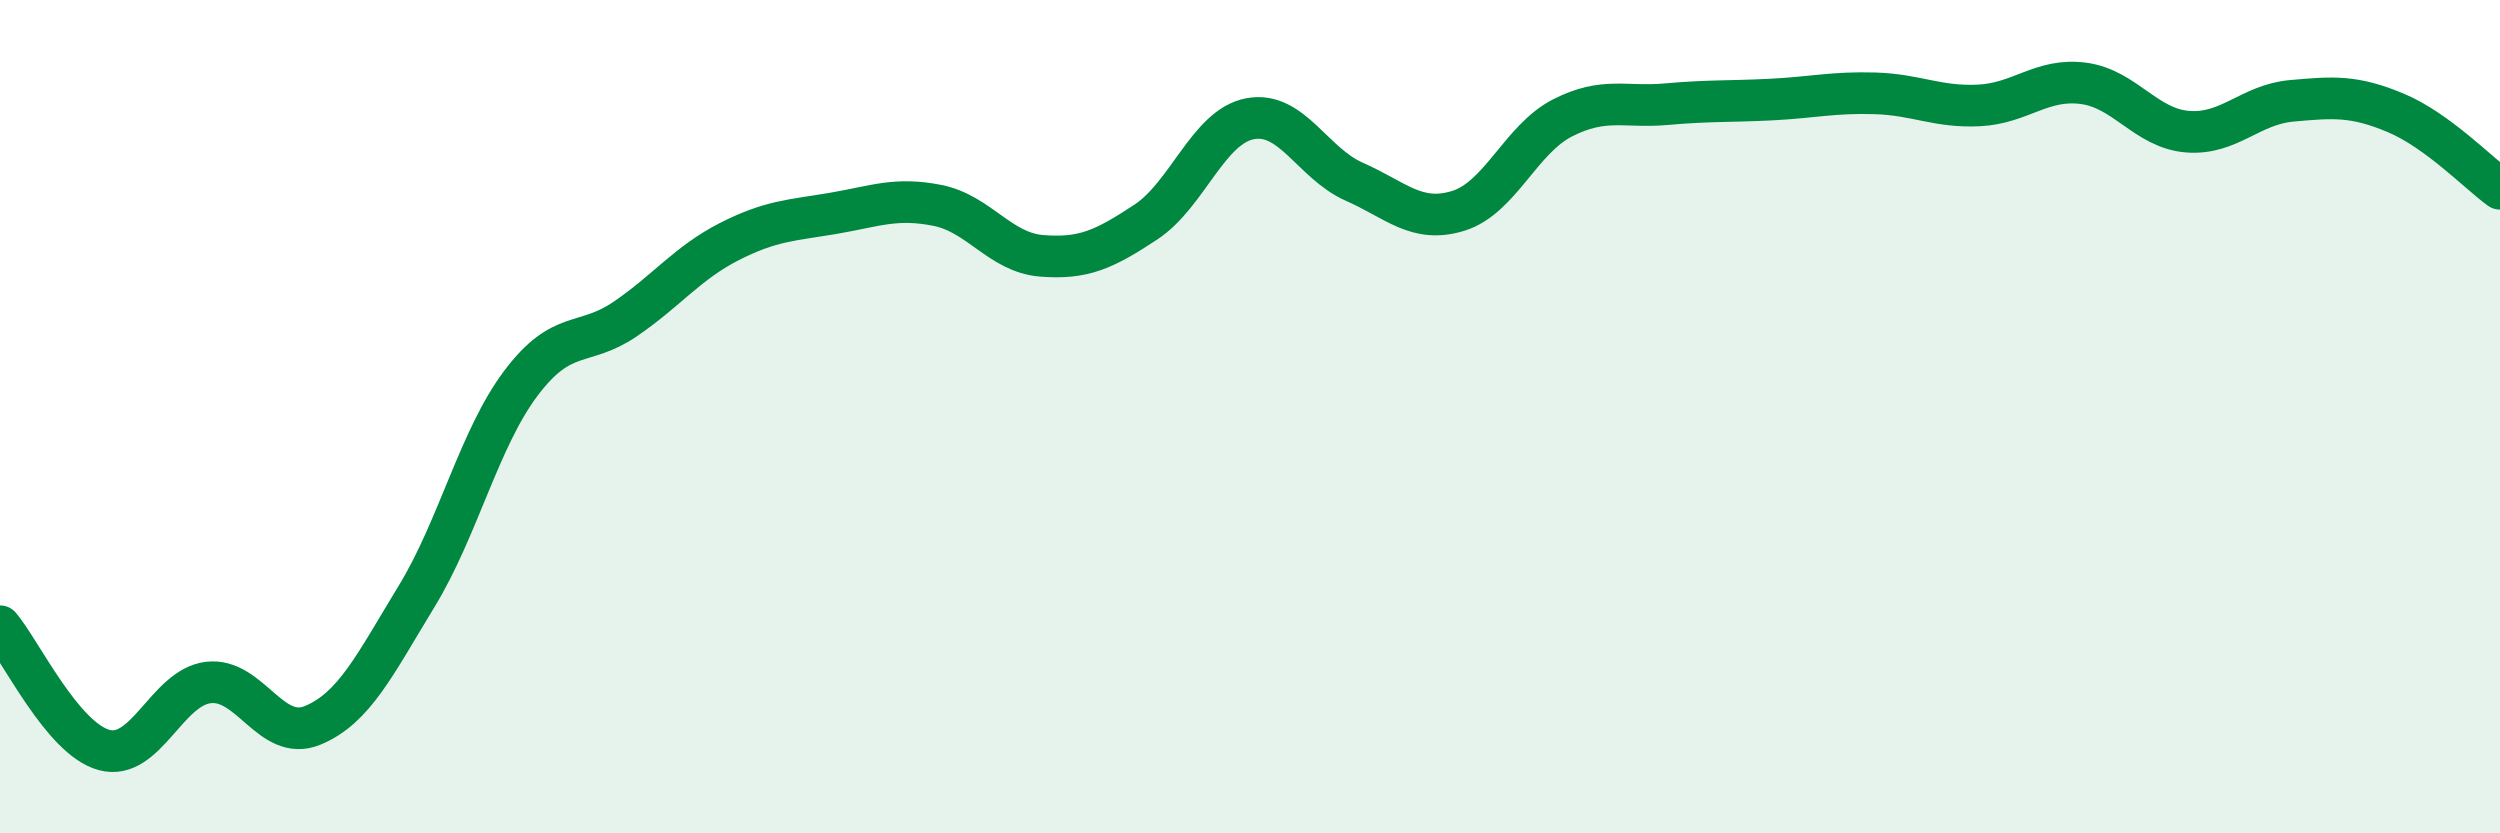
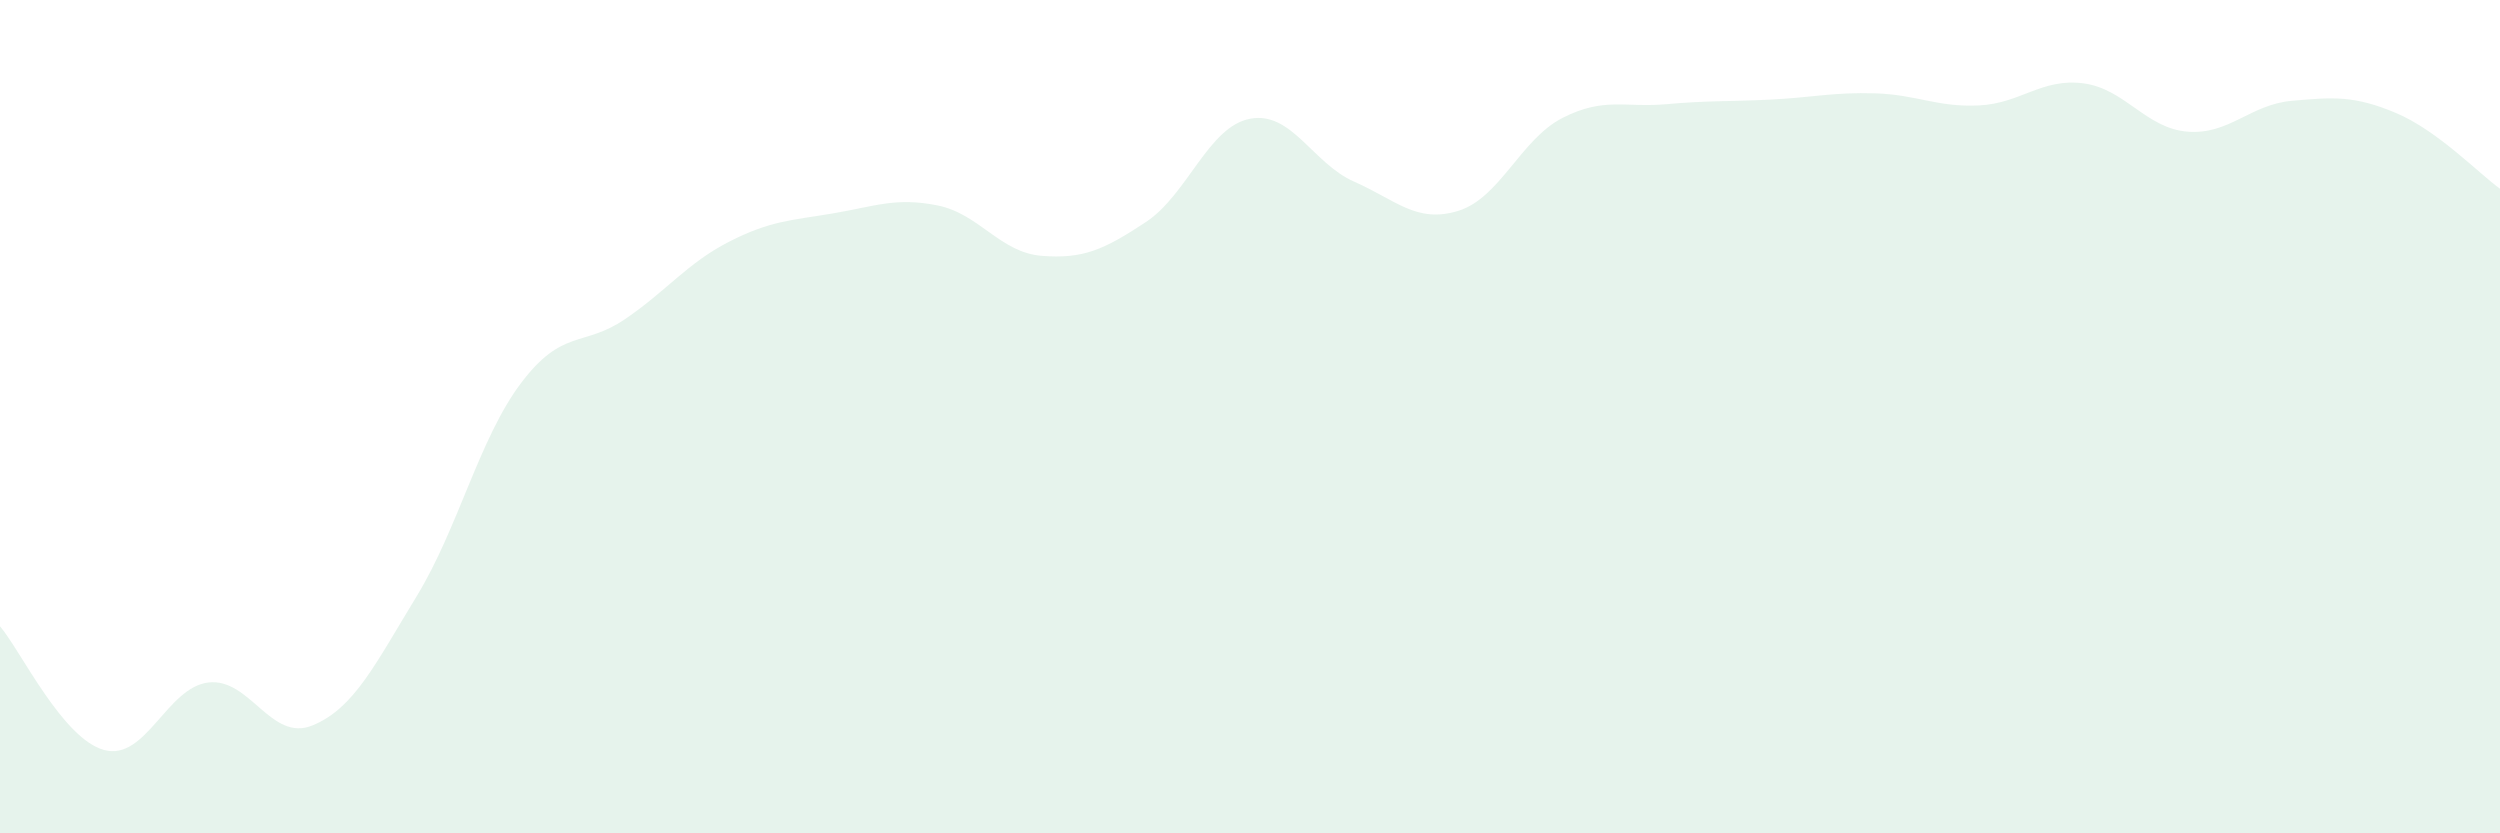
<svg xmlns="http://www.w3.org/2000/svg" width="60" height="20" viewBox="0 0 60 20">
  <path d="M 0,15.03 C 0.5,15.62 1.5,17.73 2.5,18 C 3.5,18.27 4,16.5 5,16.38 C 6,16.26 6.5,17.82 7.5,17.41 C 8.5,17 9,15.95 10,14.31 C 11,12.67 11.5,10.53 12.5,9.2 C 13.5,7.87 14,8.34 15,7.66 C 16,6.98 16.5,6.31 17.5,5.8 C 18.5,5.29 19,5.29 20,5.12 C 21,4.95 21.5,4.73 22.5,4.93 C 23.5,5.13 24,6.06 25,6.14 C 26,6.22 26.5,5.99 27.5,5.33 C 28.5,4.67 29,3.04 30,2.85 C 31,2.66 31.5,3.92 32.5,4.36 C 33.5,4.8 34,5.37 35,5.06 C 36,4.75 36.5,3.34 37.5,2.83 C 38.5,2.32 39,2.59 40,2.5 C 41,2.41 41.5,2.44 42.5,2.39 C 43.5,2.34 44,2.21 45,2.24 C 46,2.27 46.5,2.58 47.5,2.53 C 48.5,2.48 49,1.87 50,2 C 51,2.13 51.5,3.08 52.5,3.16 C 53.5,3.24 54,2.51 55,2.42 C 56,2.33 56.5,2.29 57.5,2.71 C 58.5,3.13 59.5,4.17 60,4.53L60 20L0 20Z" fill="#008740" opacity="0.1" stroke-linecap="round" stroke-linejoin="round" />
-   <path d="M 0,15.03 C 0.5,15.62 1.5,17.73 2.5,18 C 3.5,18.27 4,16.5 5,16.38 C 6,16.26 6.5,17.82 7.5,17.41 C 8.5,17 9,15.95 10,14.31 C 11,12.67 11.5,10.53 12.5,9.2 C 13.5,7.87 14,8.34 15,7.66 C 16,6.98 16.5,6.31 17.5,5.8 C 18.5,5.29 19,5.29 20,5.12 C 21,4.95 21.5,4.73 22.5,4.93 C 23.5,5.13 24,6.06 25,6.14 C 26,6.22 26.5,5.99 27.5,5.33 C 28.5,4.67 29,3.04 30,2.85 C 31,2.66 31.5,3.92 32.5,4.36 C 33.5,4.8 34,5.37 35,5.06 C 36,4.75 36.5,3.34 37.5,2.83 C 38.5,2.32 39,2.59 40,2.5 C 41,2.41 41.5,2.44 42.5,2.39 C 43.5,2.34 44,2.21 45,2.24 C 46,2.27 46.5,2.58 47.5,2.53 C 48.5,2.48 49,1.87 50,2 C 51,2.13 51.5,3.08 52.5,3.16 C 53.5,3.24 54,2.51 55,2.42 C 56,2.33 56.5,2.29 57.5,2.71 C 58.5,3.13 59.5,4.17 60,4.53" stroke="#008740" stroke-width="1" fill="none" stroke-linecap="round" stroke-linejoin="round" />
</svg>